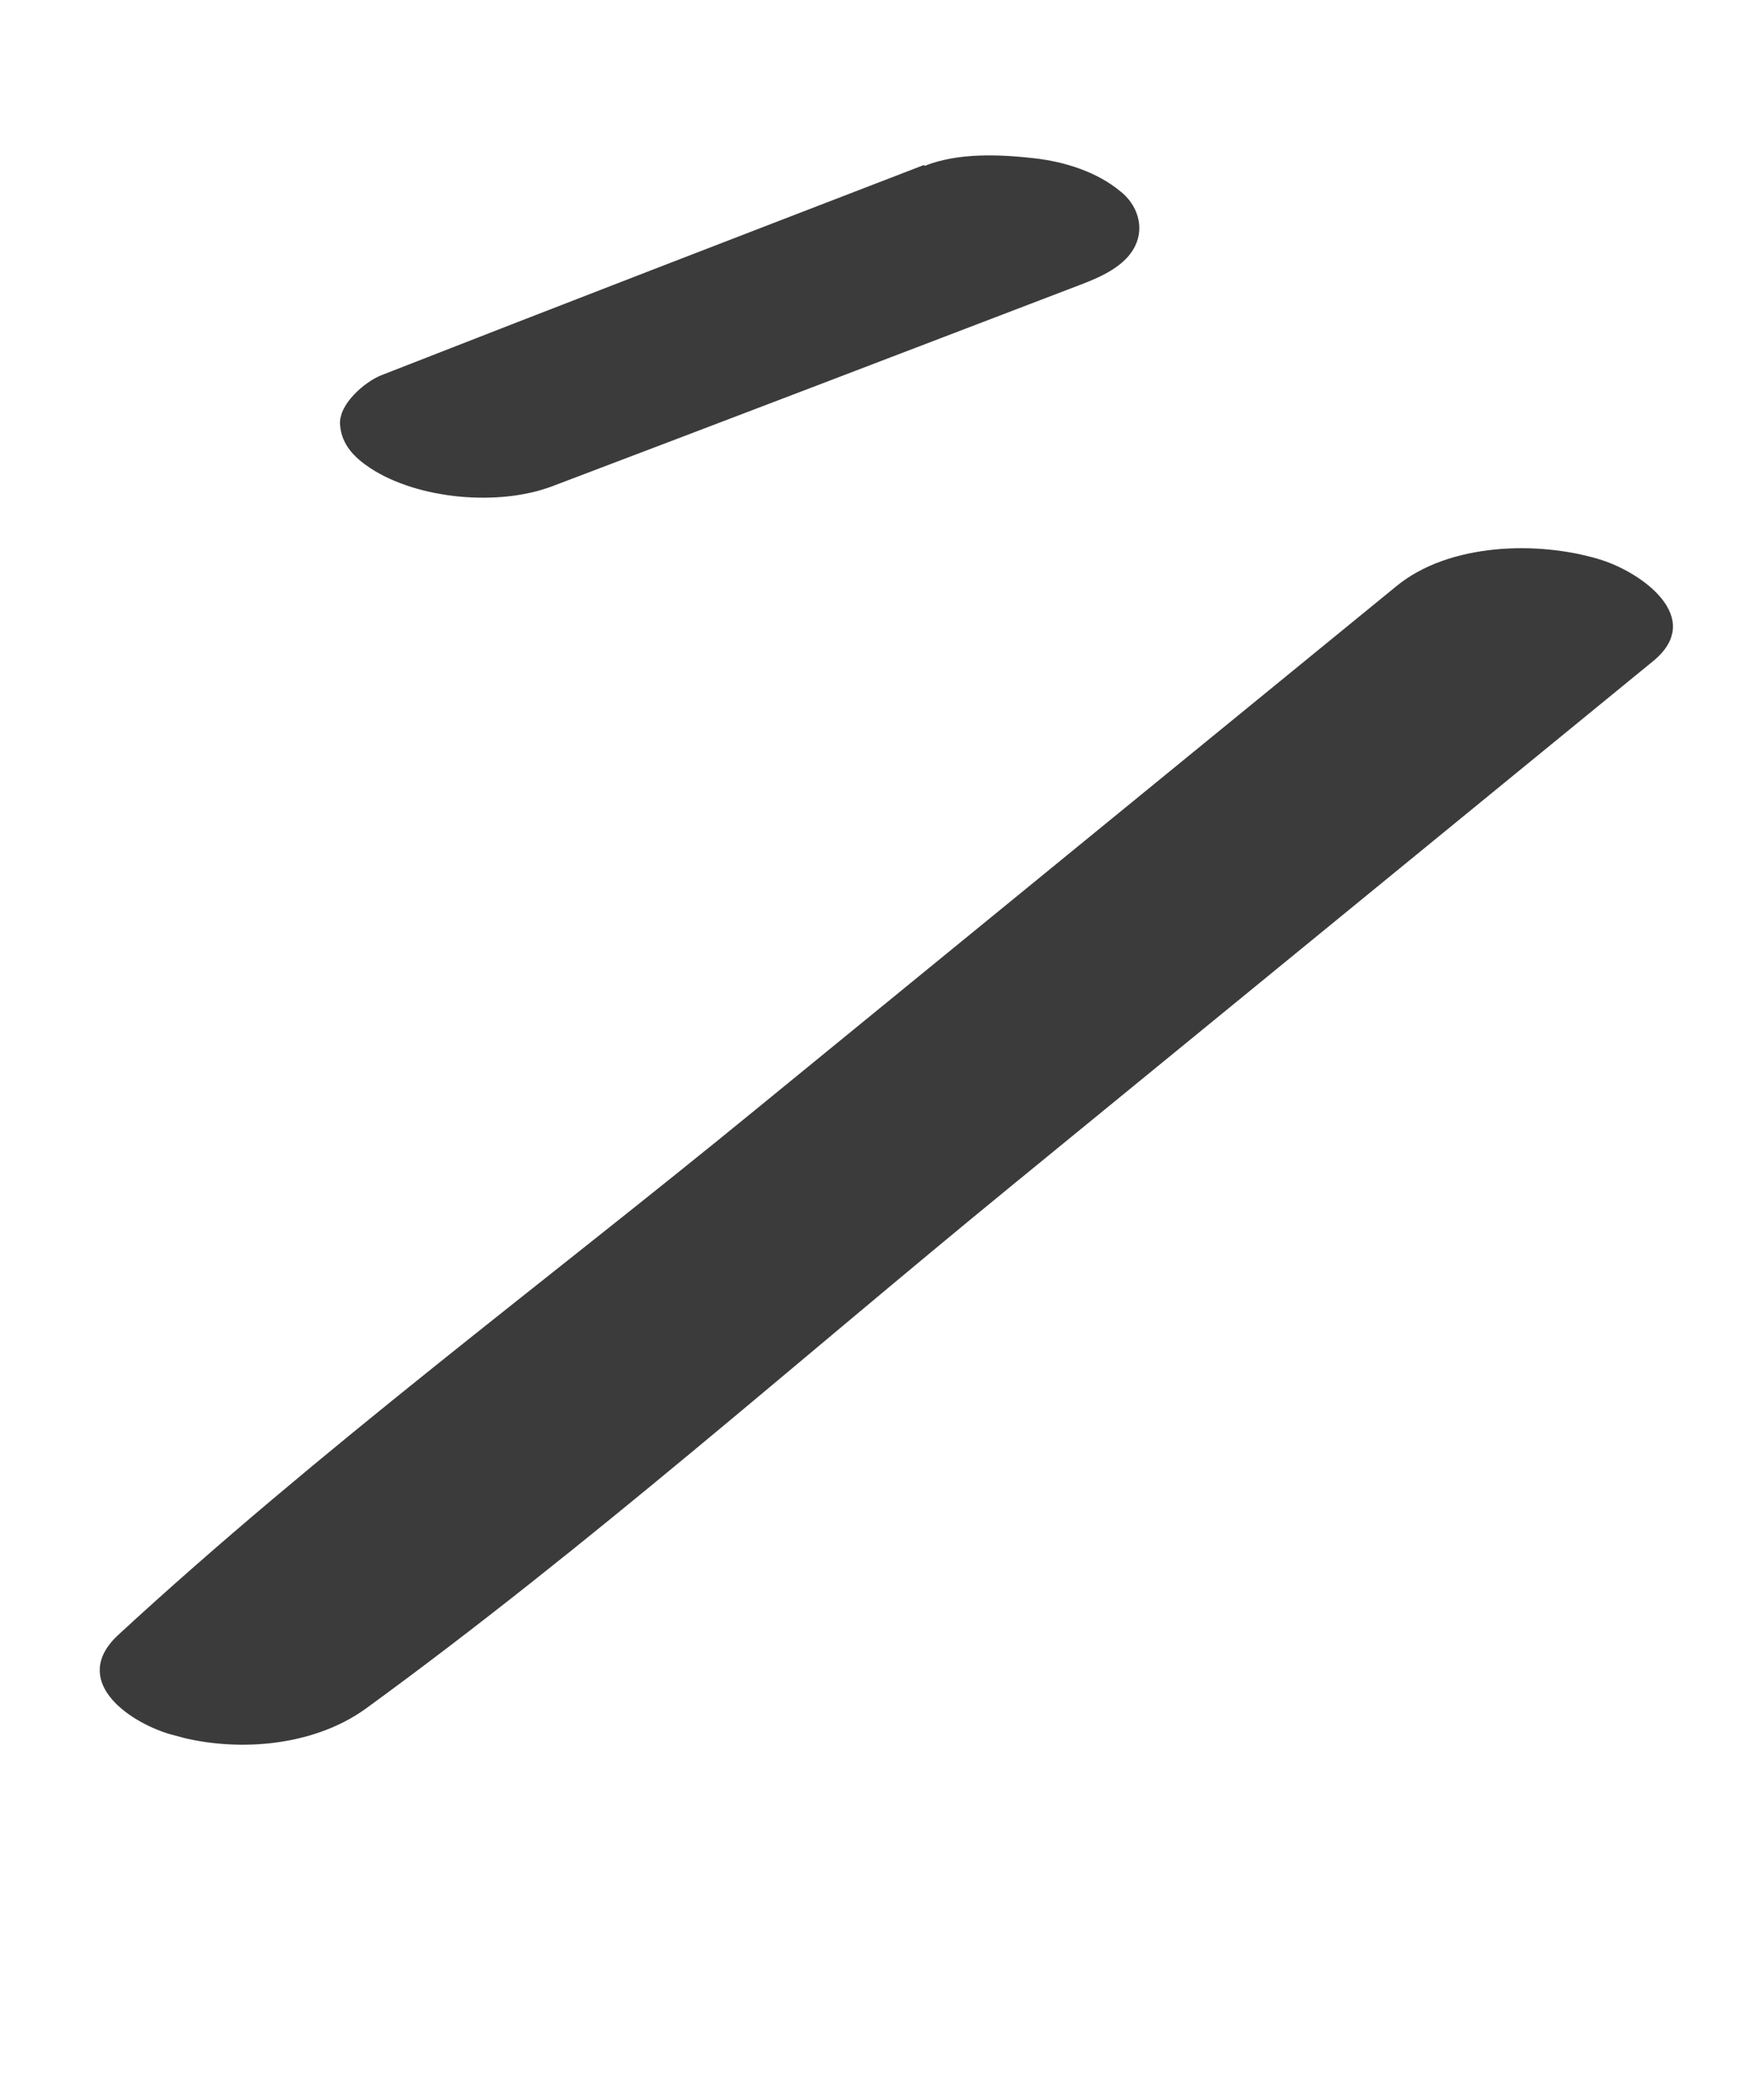
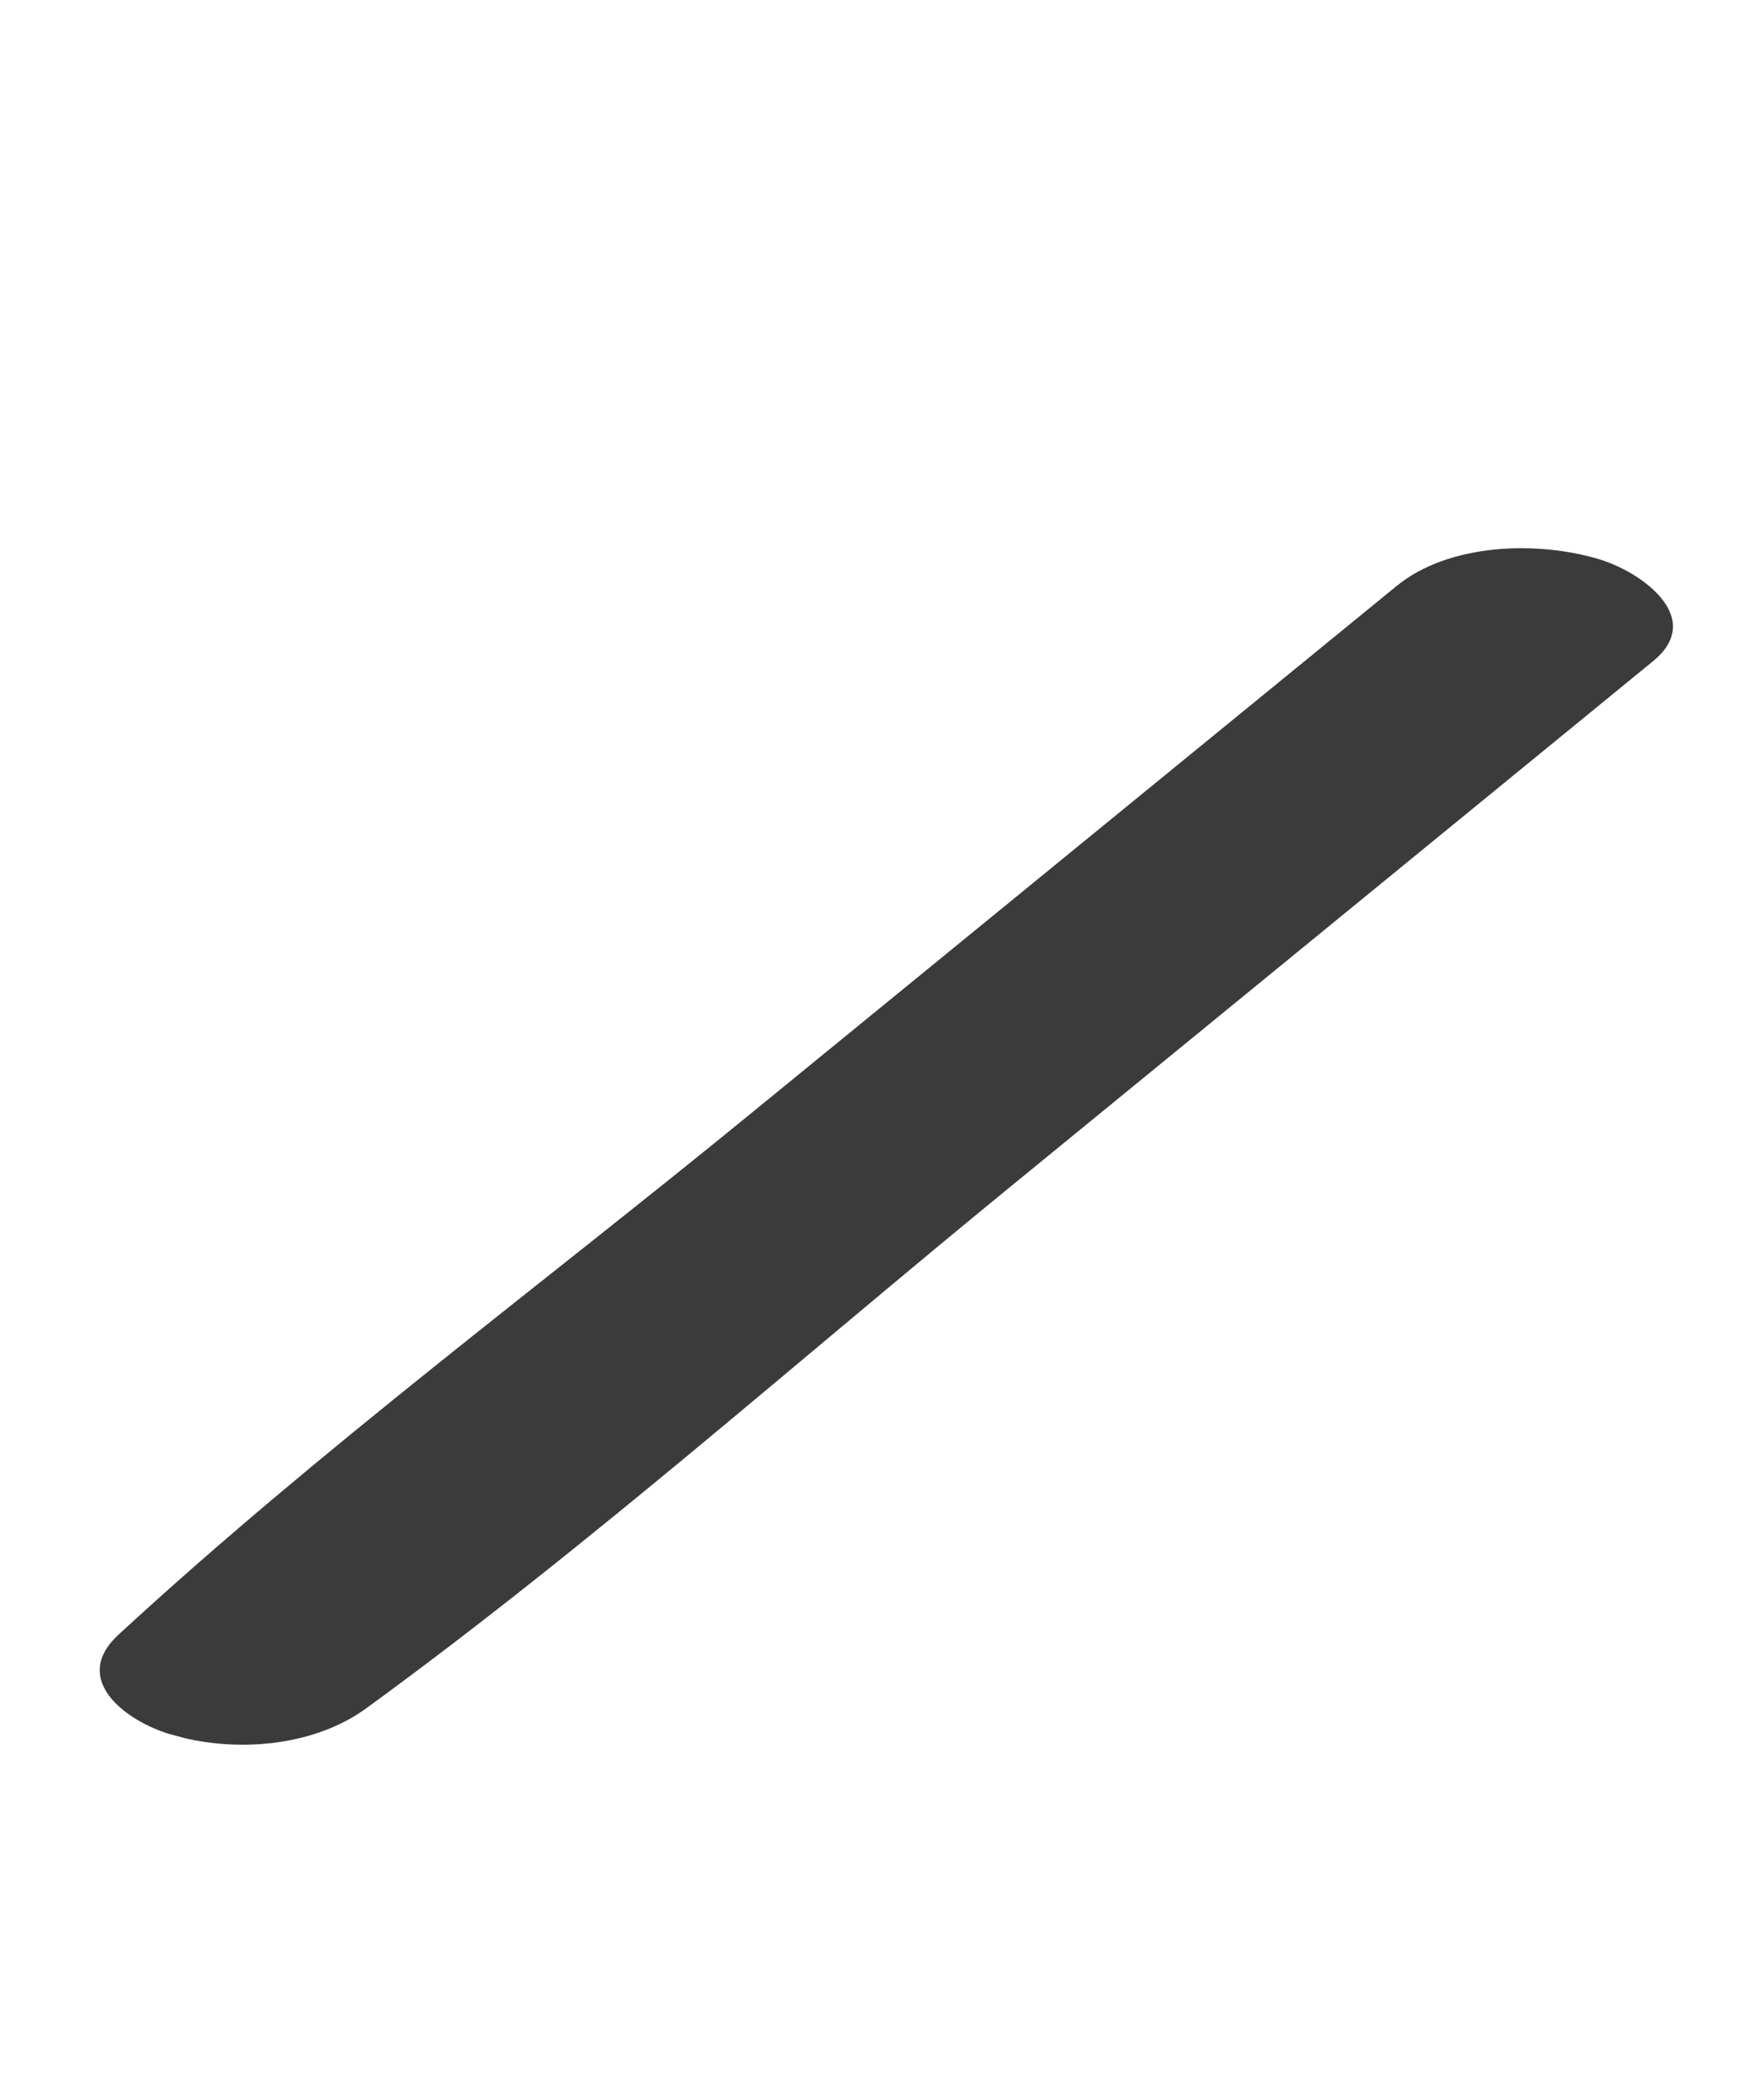
<svg xmlns="http://www.w3.org/2000/svg" width="34" height="40" viewBox="0 0 34 40" fill="none">
  <g clip-path="url(#clip0_536_279)">
    <path d="M26.916 11.298L14.553 21.398C10.467 24.744 6.153 27.94 2.273 31.52C1.358 32.378 2.427 33.171 3.268 33.426C4.48 33.796 6.015 33.685 7.051 32.935C11.346 29.808 15.376 26.224 19.497 22.857L31.864 12.743C32.877 11.912 31.638 11.029 30.839 10.785C29.641 10.419 27.929 10.467 26.916 11.298Z" fill="#3B3B3B" />
-     <path d="M17.81 3.18C14.32 4.525 10.83 5.87 7.35 7.233C7.034 7.357 6.513 7.798 6.555 8.197C6.587 8.578 6.835 8.823 7.138 9.024C8.064 9.63 9.623 9.764 10.652 9.37C13.97 8.112 17.291 6.841 20.612 5.57C21.044 5.403 21.648 5.207 21.876 4.747C22.067 4.366 21.914 3.937 21.593 3.687C21.142 3.313 20.524 3.118 19.945 3.052C19.266 2.974 18.47 2.94 17.82 3.198L17.81 3.18Z" fill="#3B3B3B" />
  </g>
  <defs>
    <clipPath id="clip0_536_279">
      <rect width="25.868" height="33.699" fill="white" transform="translate(24.986 39.245) rotate(-165)" />
    </clipPath>
  </defs>
</svg>